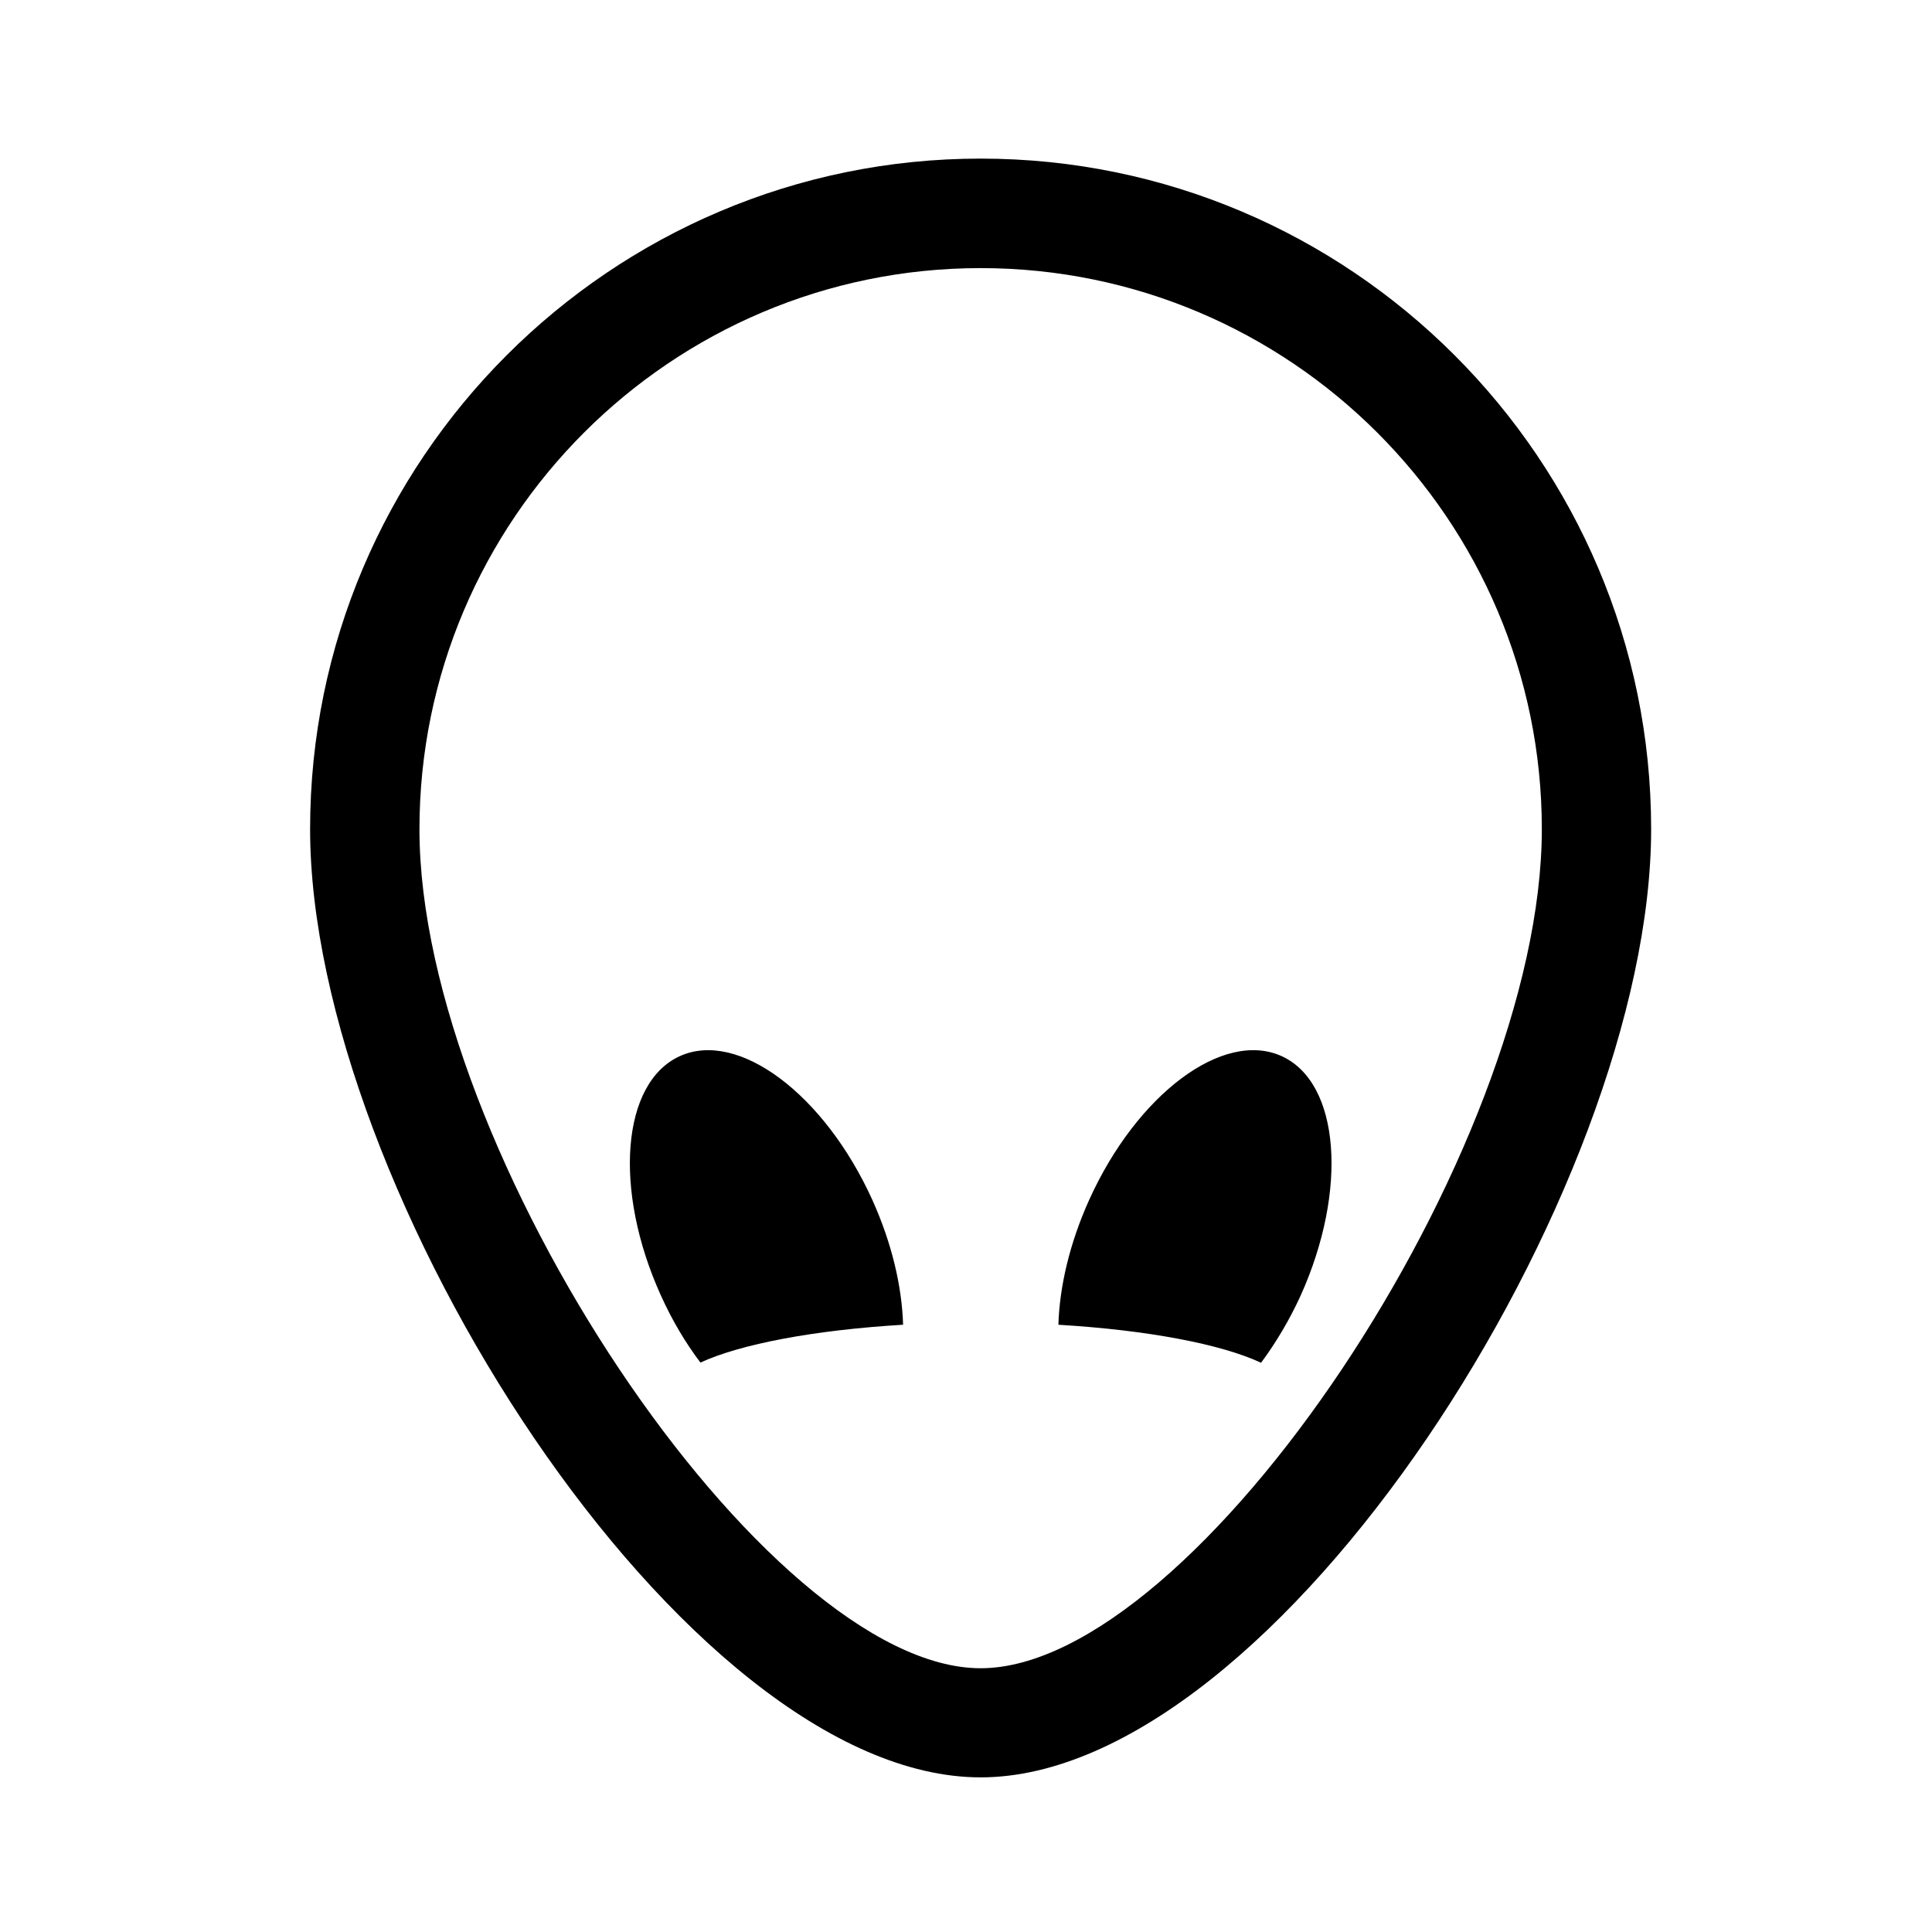
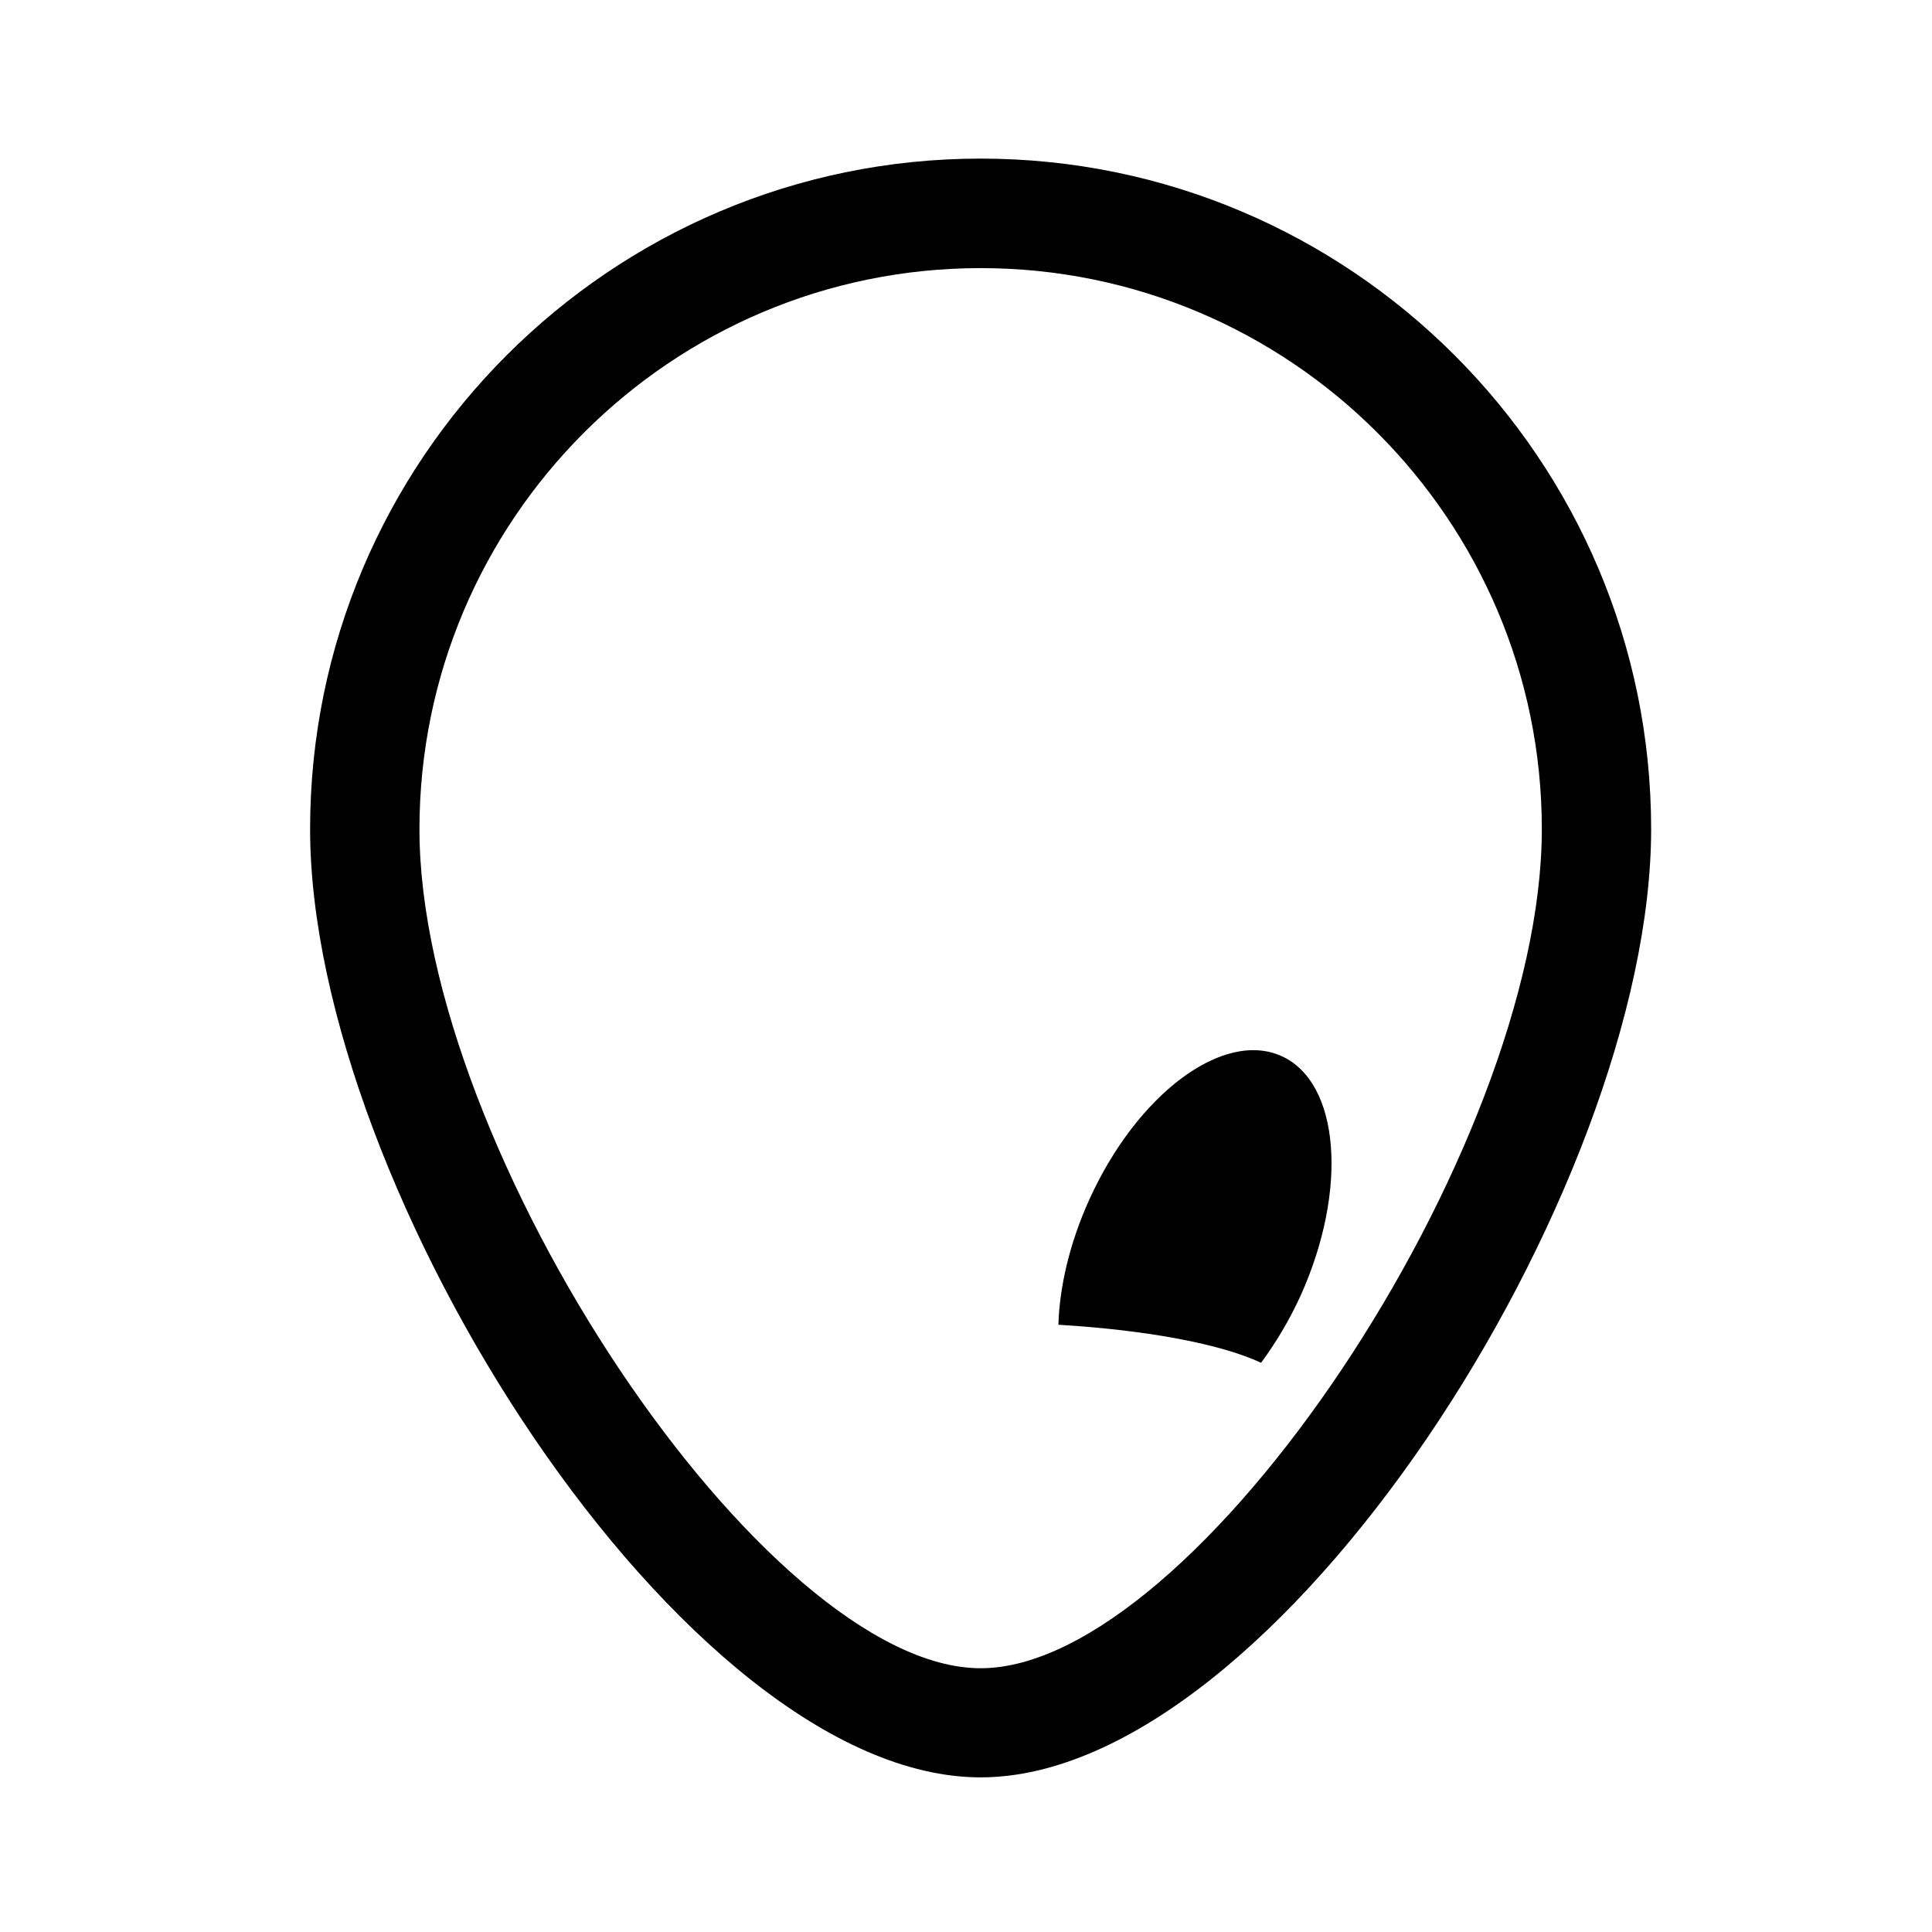
<svg xmlns="http://www.w3.org/2000/svg" fill="#000000" width="800px" height="800px" version="1.1" viewBox="144 144 512 512">
  <g>
-     <path d="m403.88 186.03c-97.992 0-177.7 79.703-177.7 177.69 0 95.523 99.25 251.3 177.7 251.3 78.441 0 177.69-155.78 177.69-251.3 0-97.988-79.703-177.69-177.69-177.69zm0 400.07c-56.98 0-148.72-137.14-148.72-222.33 0-82.02 66.703-148.72 148.72-148.72 82.02 0 148.72 66.703 148.72 148.67 0 85.195-91.742 222.38-148.72 222.38z" />
-     <path d="m324.18 423.88c-15.469 7.004-17.734 35.418-5.039 63.43 2.973 6.602 6.551 12.594 10.48 17.785 10.578-4.887 30.078-8.613 53.707-10.027-0.301-10.125-2.973-21.613-8.16-33.102-12.699-28.008-35.523-45.09-50.988-38.086z" />
+     <path d="m403.88 186.03c-97.992 0-177.7 79.703-177.7 177.69 0 95.523 99.25 251.3 177.7 251.3 78.441 0 177.69-155.78 177.69-251.3 0-97.988-79.703-177.69-177.69-177.69m0 400.07c-56.98 0-148.72-137.14-148.72-222.33 0-82.02 66.703-148.72 148.72-148.72 82.02 0 148.72 66.703 148.72 148.67 0 85.195-91.742 222.38-148.72 222.38z" />
    <path d="m483.63 423.88c-15.469-7.004-38.289 10.027-50.984 38.09-5.188 11.488-7.859 23.023-8.16 33.102 23.629 1.41 43.176 5.141 53.707 10.078 3.879-5.238 7.457-11.184 10.48-17.785 12.641-28.066 10.422-56.48-5.043-63.484z" />
  </g>
</svg>